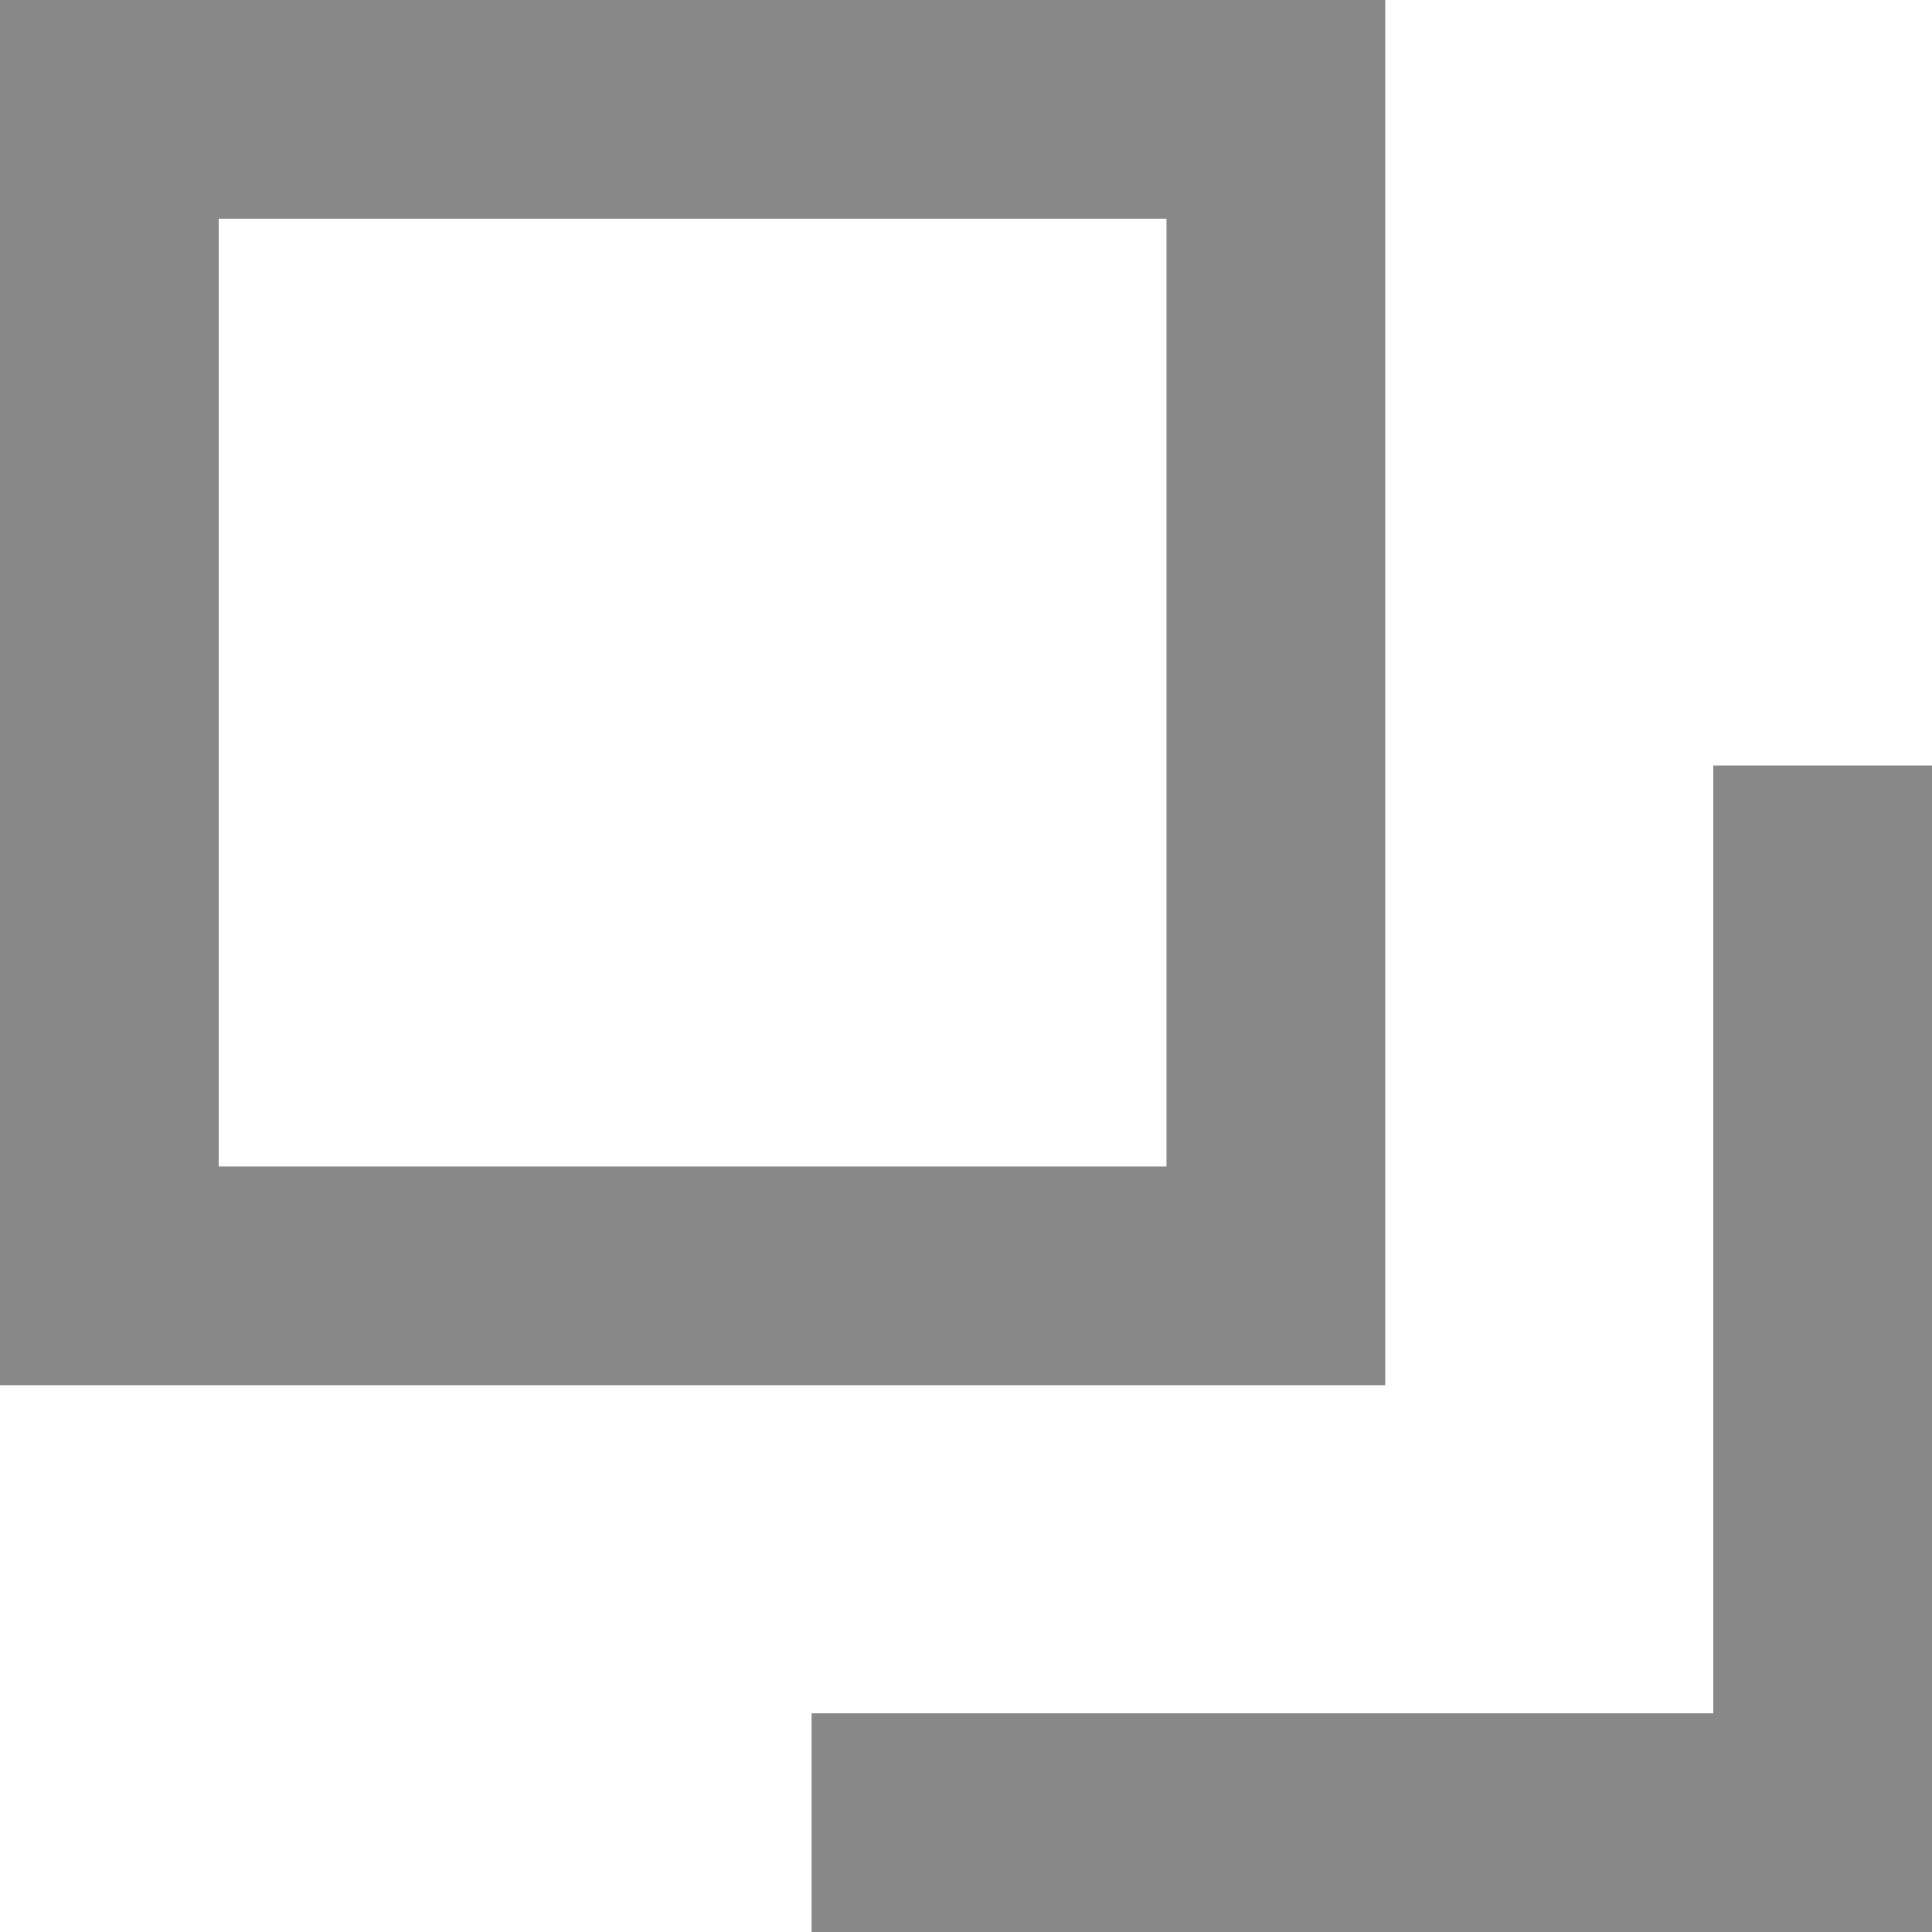
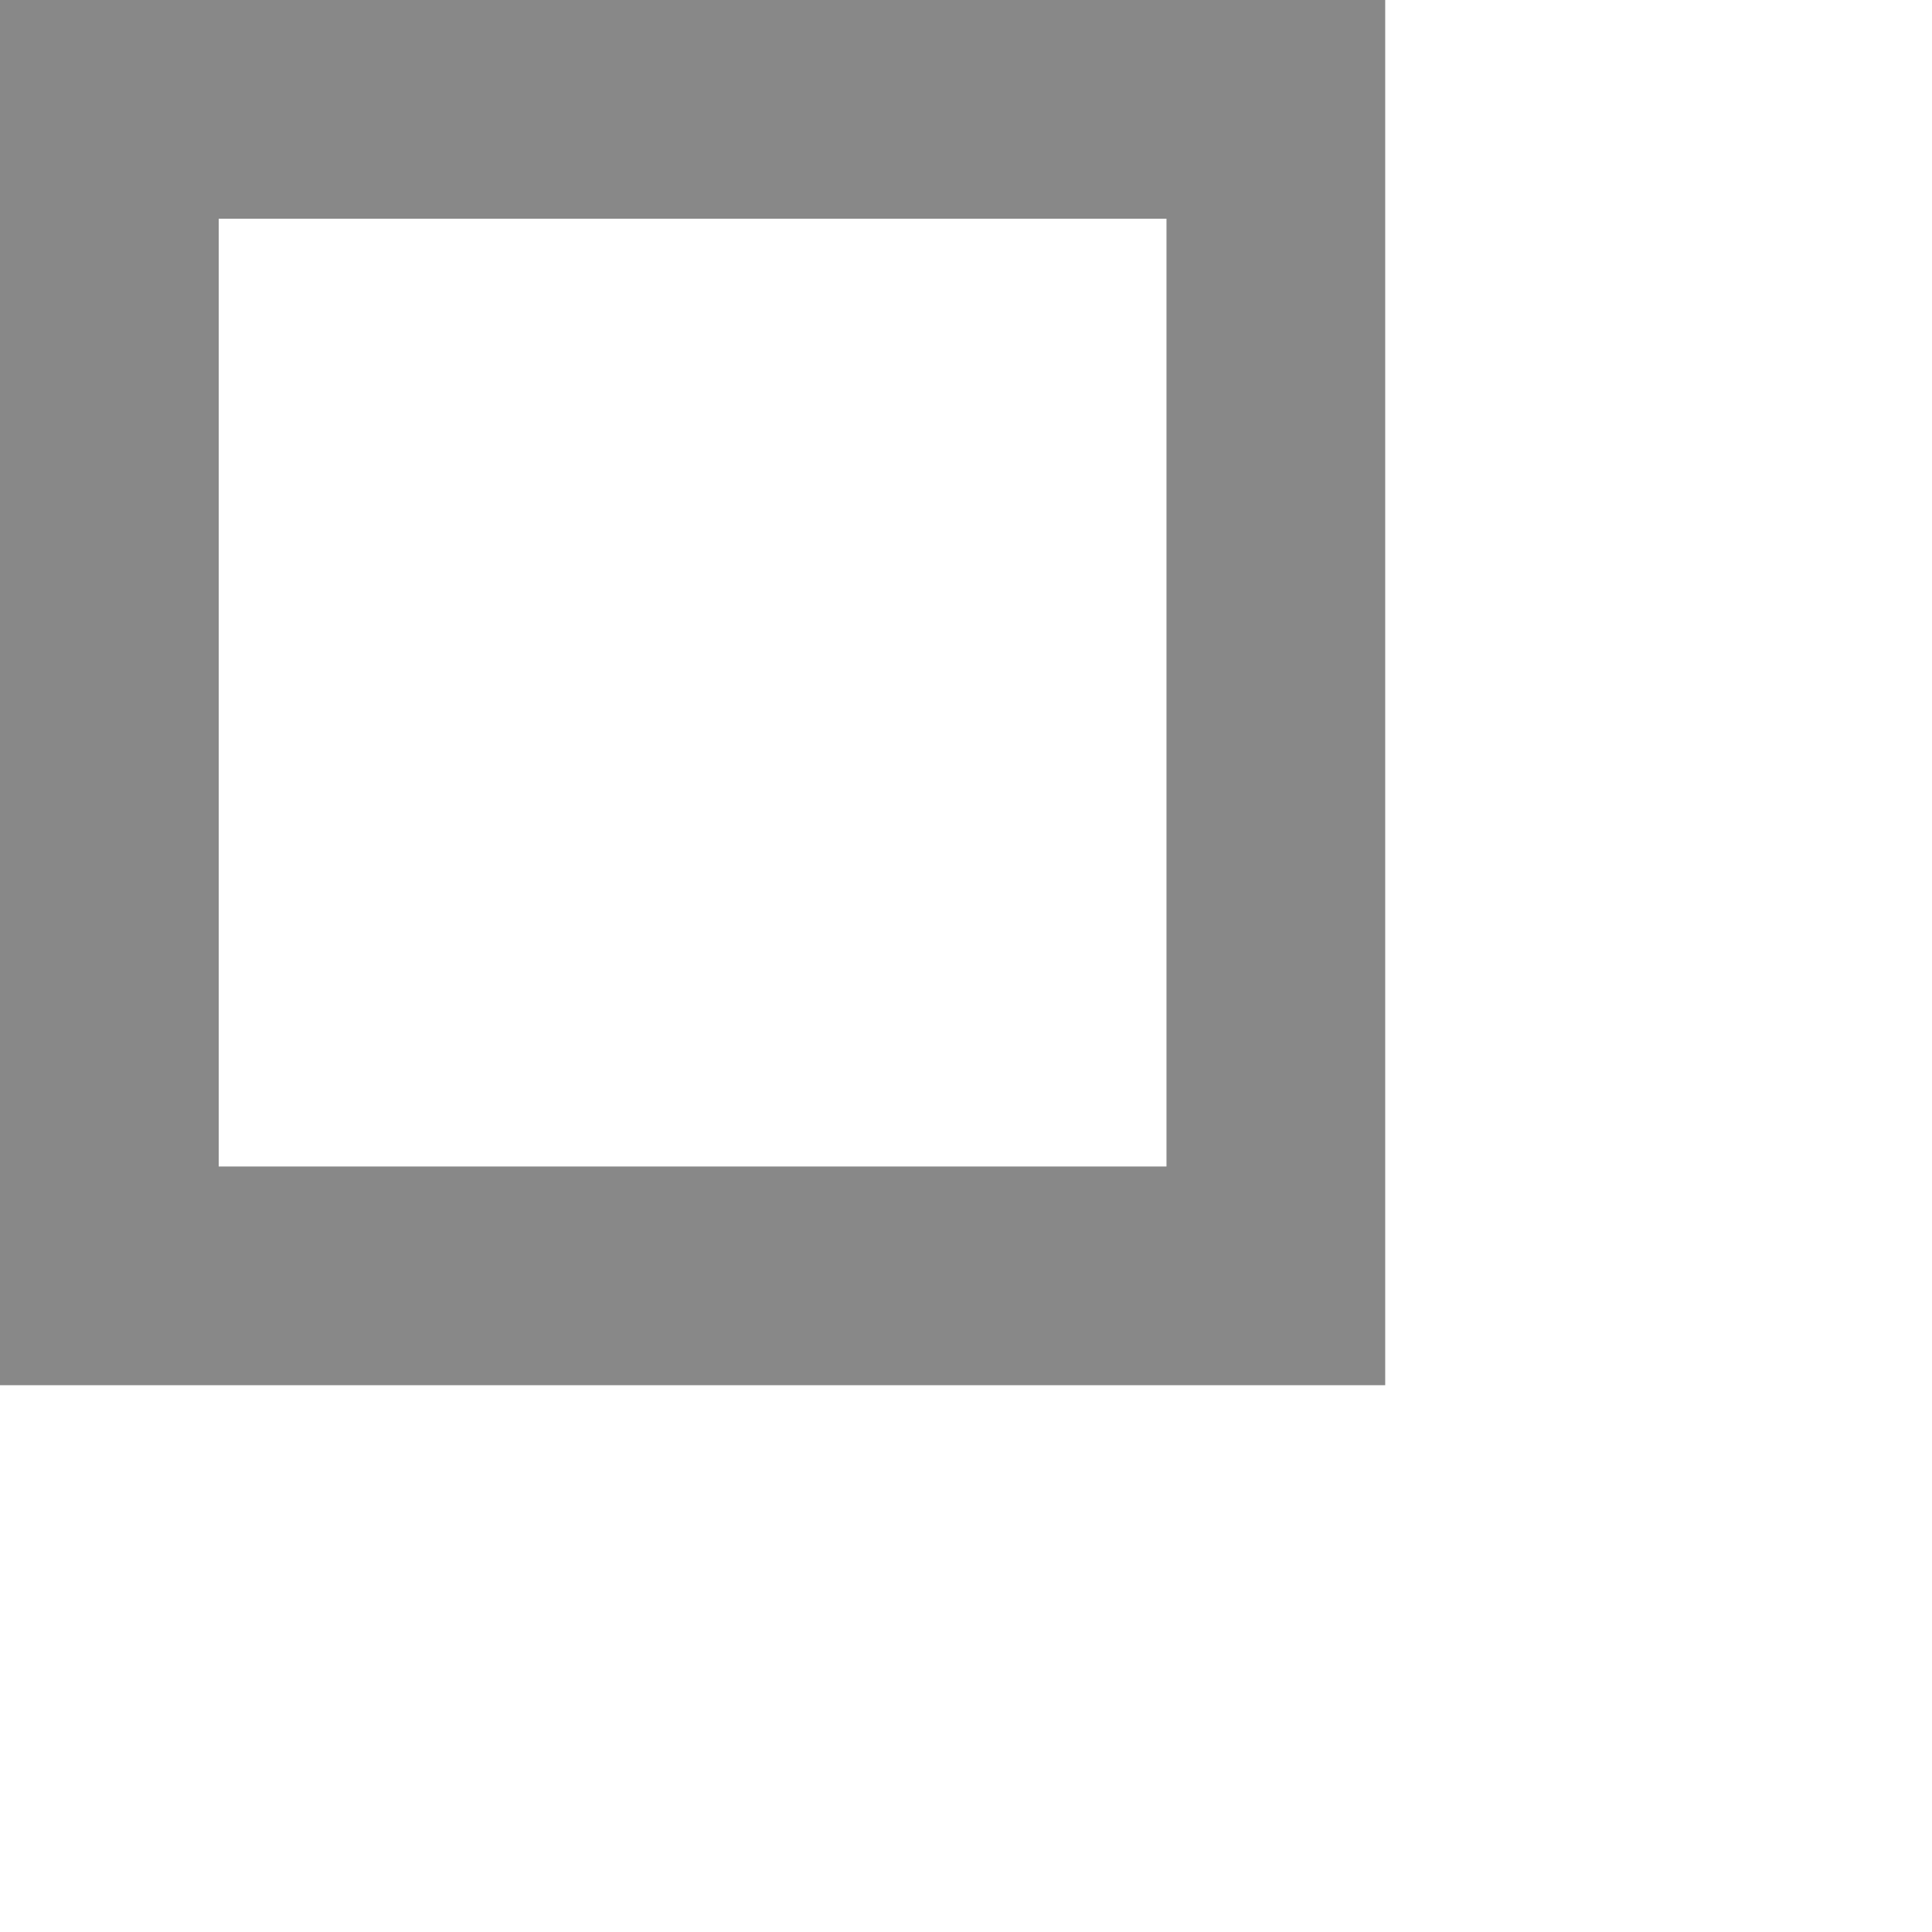
<svg xmlns="http://www.w3.org/2000/svg" id="ico_blank_SP" width="26.5" height="26.5" viewBox="0 0 26.5 26.5">
  <g id="長方形_4069" data-name="長方形 4069" fill="none" stroke="#888" stroke-width="3">
-     <rect width="19" height="19" stroke="none" />
    <rect x="1.5" y="1.5" width="16" height="16" fill="none" />
  </g>
-   <path id="パス_1186" data-name="パス 1186" d="M-4591-1020.5v14.5h-13.868" transform="translate(4616 1031)" fill="none" stroke="#888" stroke-width="3" />
</svg>